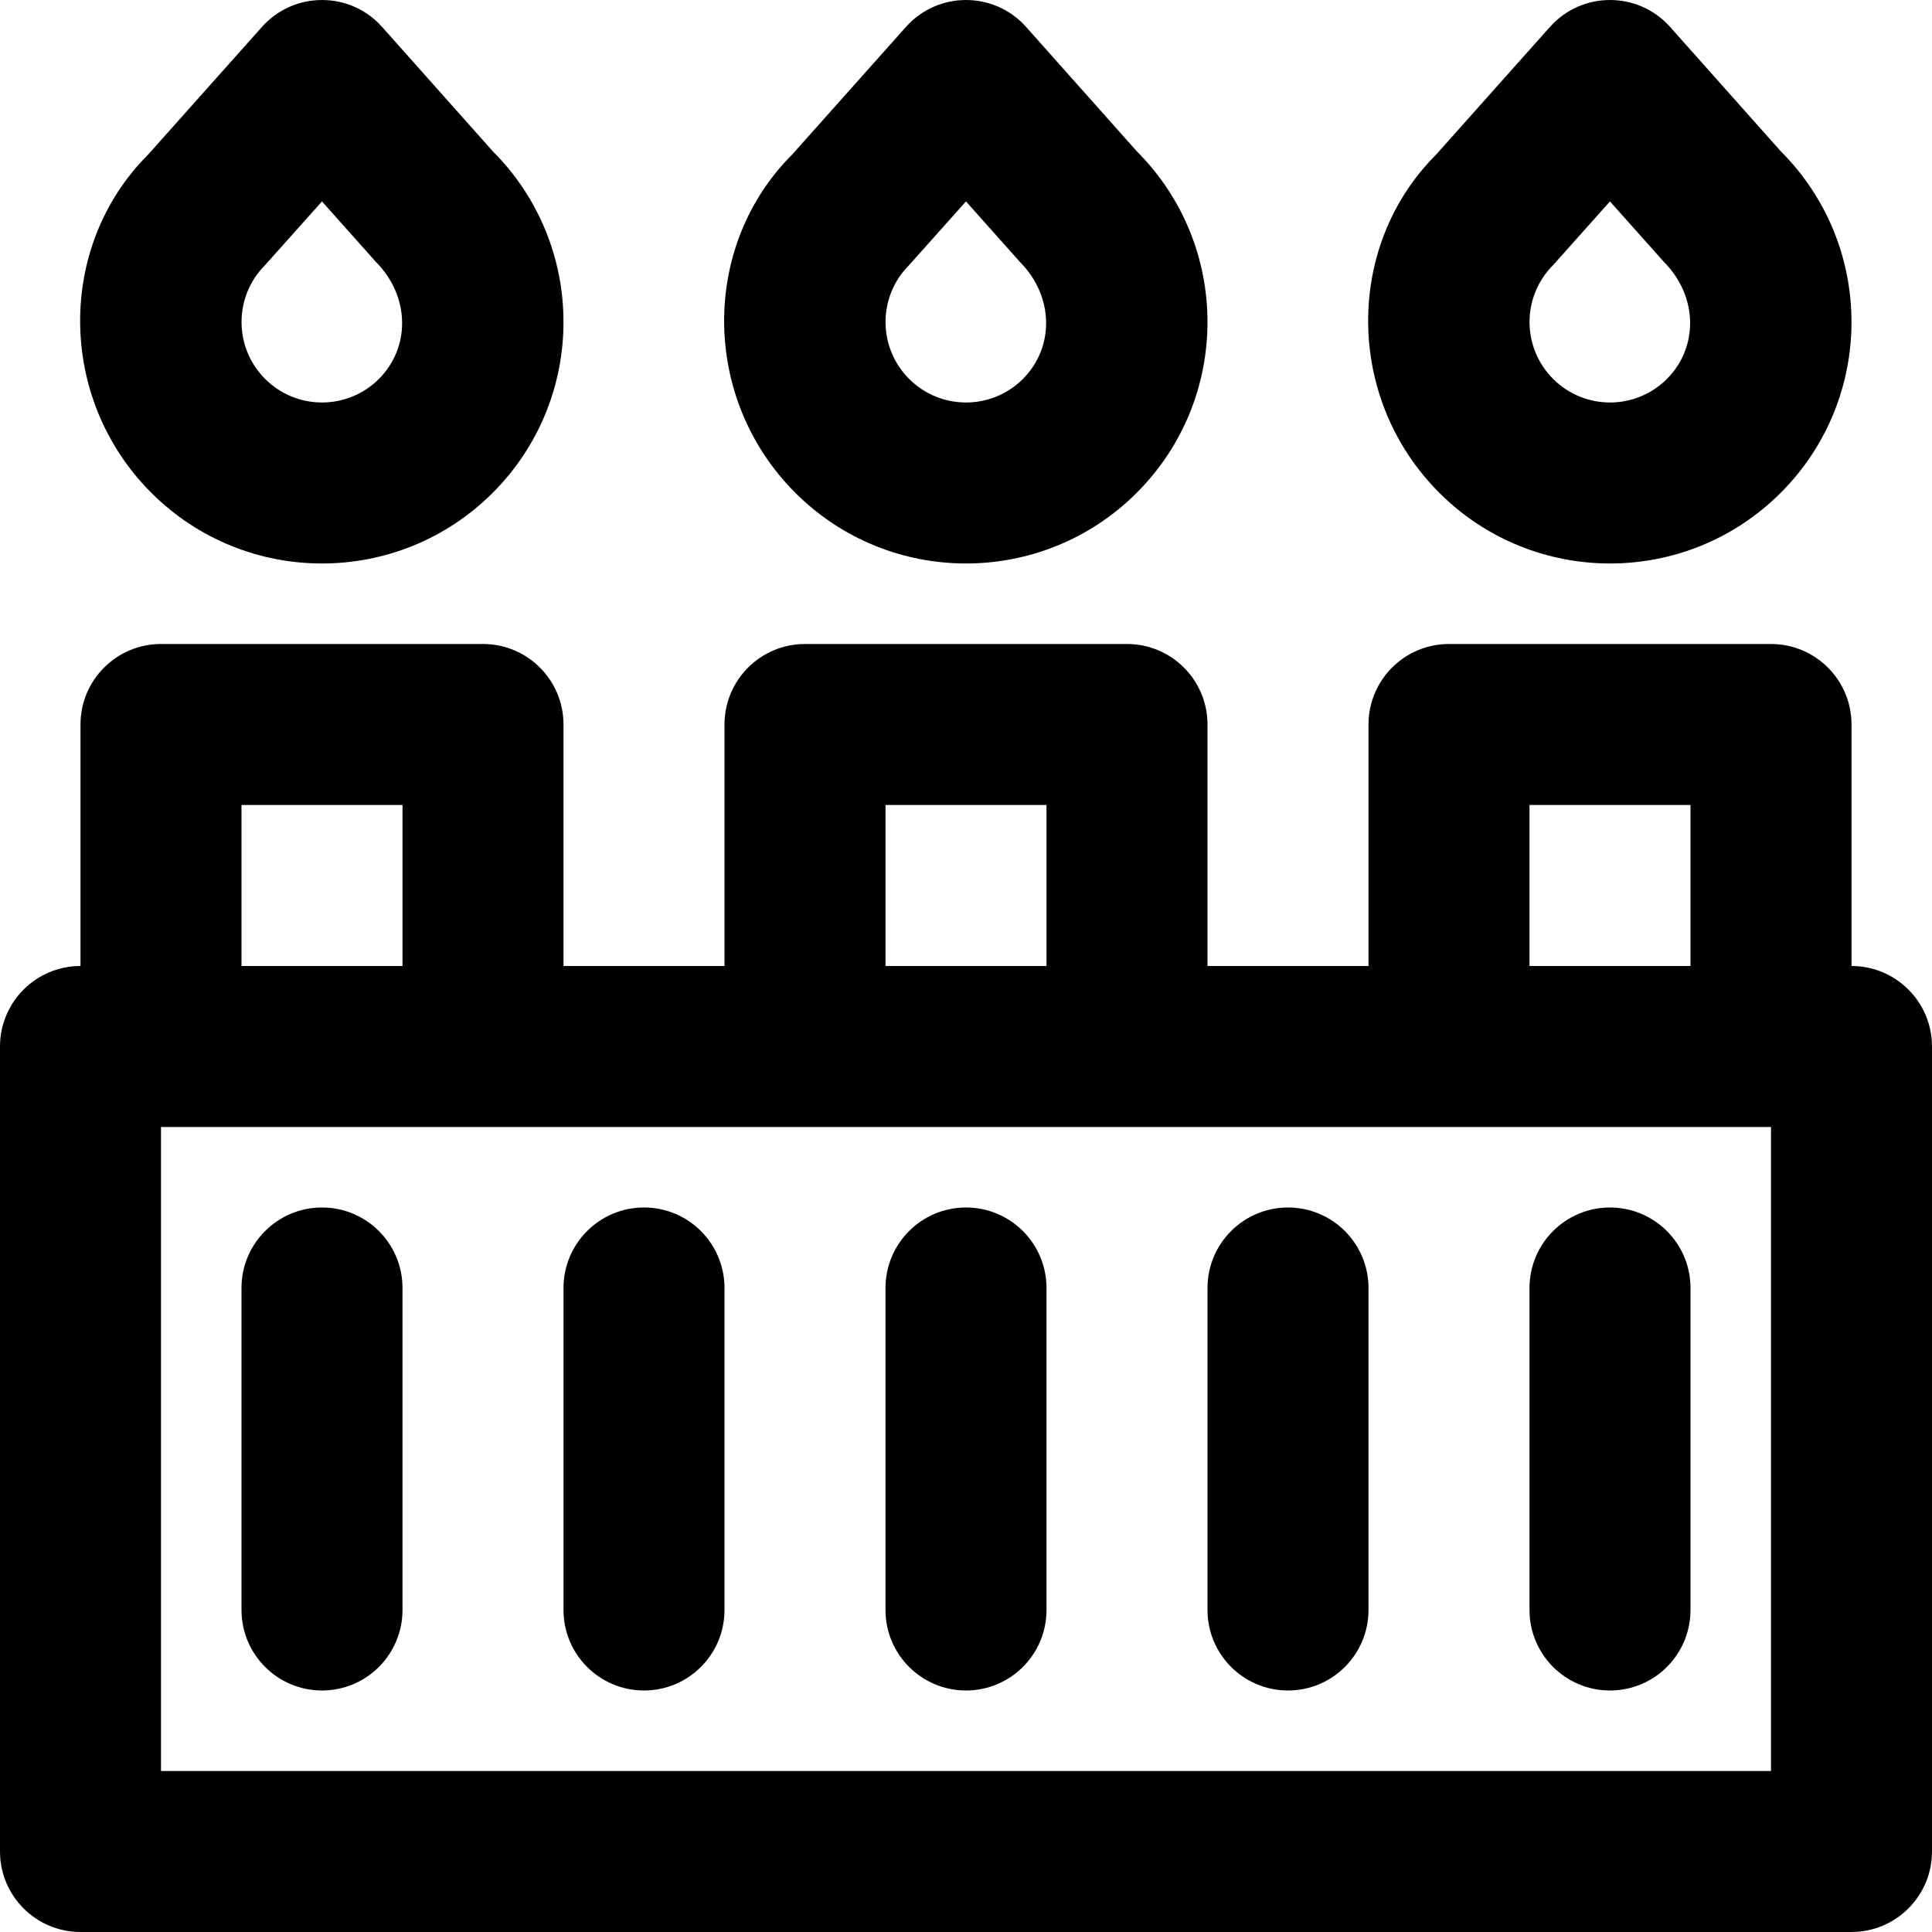
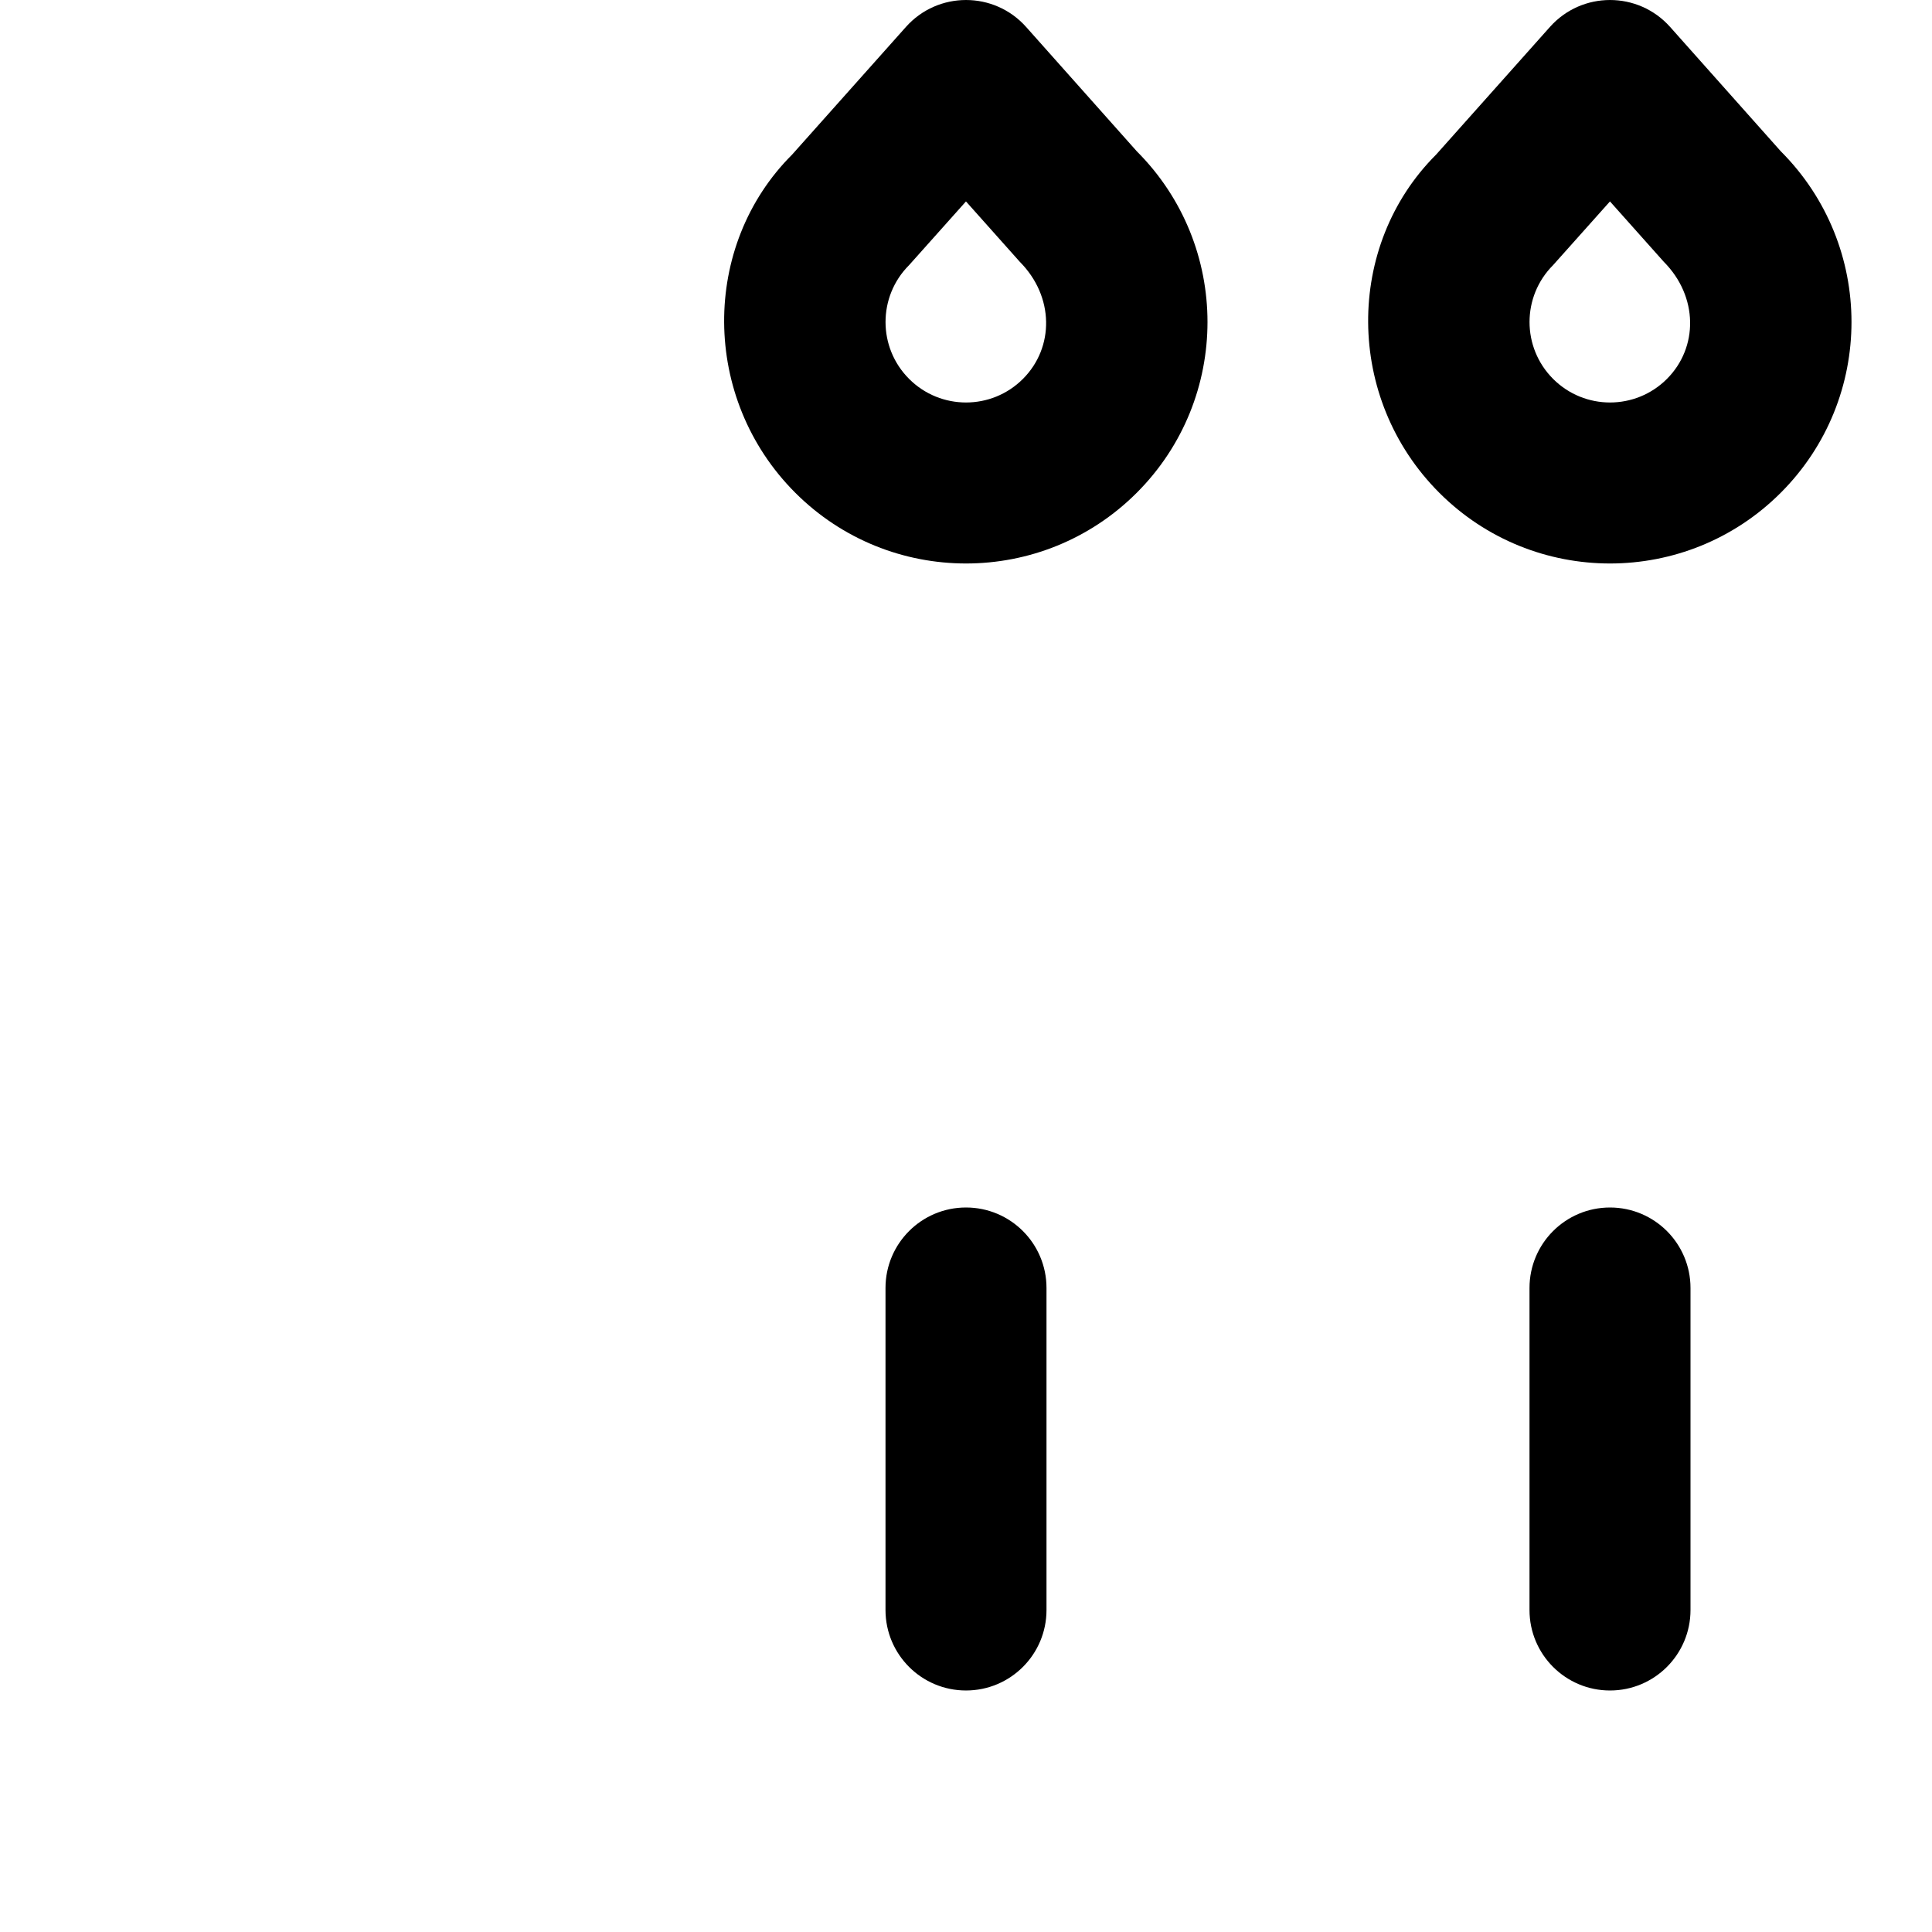
<svg xmlns="http://www.w3.org/2000/svg" fill="#000000" height="800px" width="800px" version="1.1" id="Layer_1" viewBox="0 0 512 512" xml:space="preserve">
  <g>
    <g>
      <g>
-         <path d="M490.667,255.998v-64c0-11.782-9.551-21.333-21.333-21.333H384c-11.782,0-21.333,9.551-21.333,21.333v64H320v-64     c0-11.782-9.551-21.333-21.333-21.333h-85.333c-11.782,0-21.333,9.551-21.333,21.333v64h-42.667v-64     c0-11.782-9.551-21.333-21.333-21.333H42.667c-11.782,0-21.333,9.551-21.333,21.333v64C9.551,255.998,0,265.549,0,277.331     v213.333c0,11.782,9.551,21.333,21.333,21.333h469.333c11.782,0,21.333-9.551,21.333-21.333V277.331     C512,265.549,502.449,255.998,490.667,255.998z M405.333,213.331H448v42.667h-42.667V213.331z M234.667,213.331h42.667v42.667     h-42.667V213.331z M64,213.331h42.667v42.667H64V213.331z M469.333,469.331H42.667V298.665H128h85.333h85.333H384h85.333V469.331     z" />
        <path d="M301.255,130.586c24.993-24.993,24.993-65.508,0-90.501L271.928,7.139c-8.483-9.515-23.364-9.515-31.847,0     l-30.165,33.835c-24.154,24.104-24.154,64.62,0.839,89.612C235.747,155.578,276.262,155.578,301.255,130.586z M240.924,70.255     l15.068-16.876l14.254,15.988c9.169,9.218,9.169,22.719,0.839,31.049c-8.33,8.33-21.831,8.33-30.161,0     C232.594,92.086,232.594,78.585,240.924,70.255z" />
        <path d="M471.921,130.586c24.992-24.993,24.992-65.508,0-90.501L442.595,7.139c-8.483-9.515-23.364-9.515-31.847,0     l-30.165,33.835c-24.154,24.104-24.154,64.62,0.839,89.612C406.413,155.578,446.929,155.578,471.921,130.586z M411.591,70.255     l15.068-16.876l14.254,15.988c9.169,9.218,9.169,22.719,0.839,31.049c-8.33,8.33-21.831,8.33-30.161,0     C403.26,92.086,403.26,78.585,411.591,70.255z" />
-         <path d="M130.588,130.586c24.992-24.993,24.992-65.508,0-90.501L101.261,7.139c-8.484-9.515-23.364-9.515-31.847,0L39.249,40.973     c-24.154,24.104-24.154,64.62,0.839,89.612C65.08,155.578,105.595,155.578,130.588,130.586z M70.257,70.255l15.068-16.876     l14.254,15.988c9.169,9.218,9.169,22.719,0.839,31.049c-8.33,8.33-21.831,8.33-30.161,0     C61.927,92.086,61.927,78.585,70.257,70.255z" />
        <path d="M256,319.998c-11.782,0-21.333,9.551-21.333,21.333v85.333c0,11.782,9.551,21.333,21.333,21.333     s21.333-9.551,21.333-21.333v-85.333C277.333,329.549,267.782,319.998,256,319.998z" />
-         <path d="M170.667,319.998c-11.782,0-21.333,9.551-21.333,21.333v85.333c0,11.782,9.551,21.333,21.333,21.333     c11.782,0,21.333-9.551,21.333-21.333v-85.333C192,329.549,182.449,319.998,170.667,319.998z" />
-         <path d="M85.333,319.998c-11.782,0-21.333,9.551-21.333,21.333v85.333c0,11.782,9.551,21.333,21.333,21.333     c11.782,0,21.333-9.551,21.333-21.333v-85.333C106.667,329.549,97.115,319.998,85.333,319.998z" />
-         <path d="M341.333,319.998c-11.782,0-21.333,9.551-21.333,21.333v85.333c0,11.782,9.551,21.333,21.333,21.333     c11.782,0,21.333-9.551,21.333-21.333v-85.333C362.667,329.549,353.115,319.998,341.333,319.998z" />
        <path d="M426.667,447.998c11.782,0,21.333-9.551,21.333-21.333v-85.333c0-11.782-9.551-21.333-21.333-21.333     s-21.333,9.551-21.333,21.333v85.333C405.333,438.447,414.885,447.998,426.667,447.998z" />
      </g>
    </g>
  </g>
</svg>